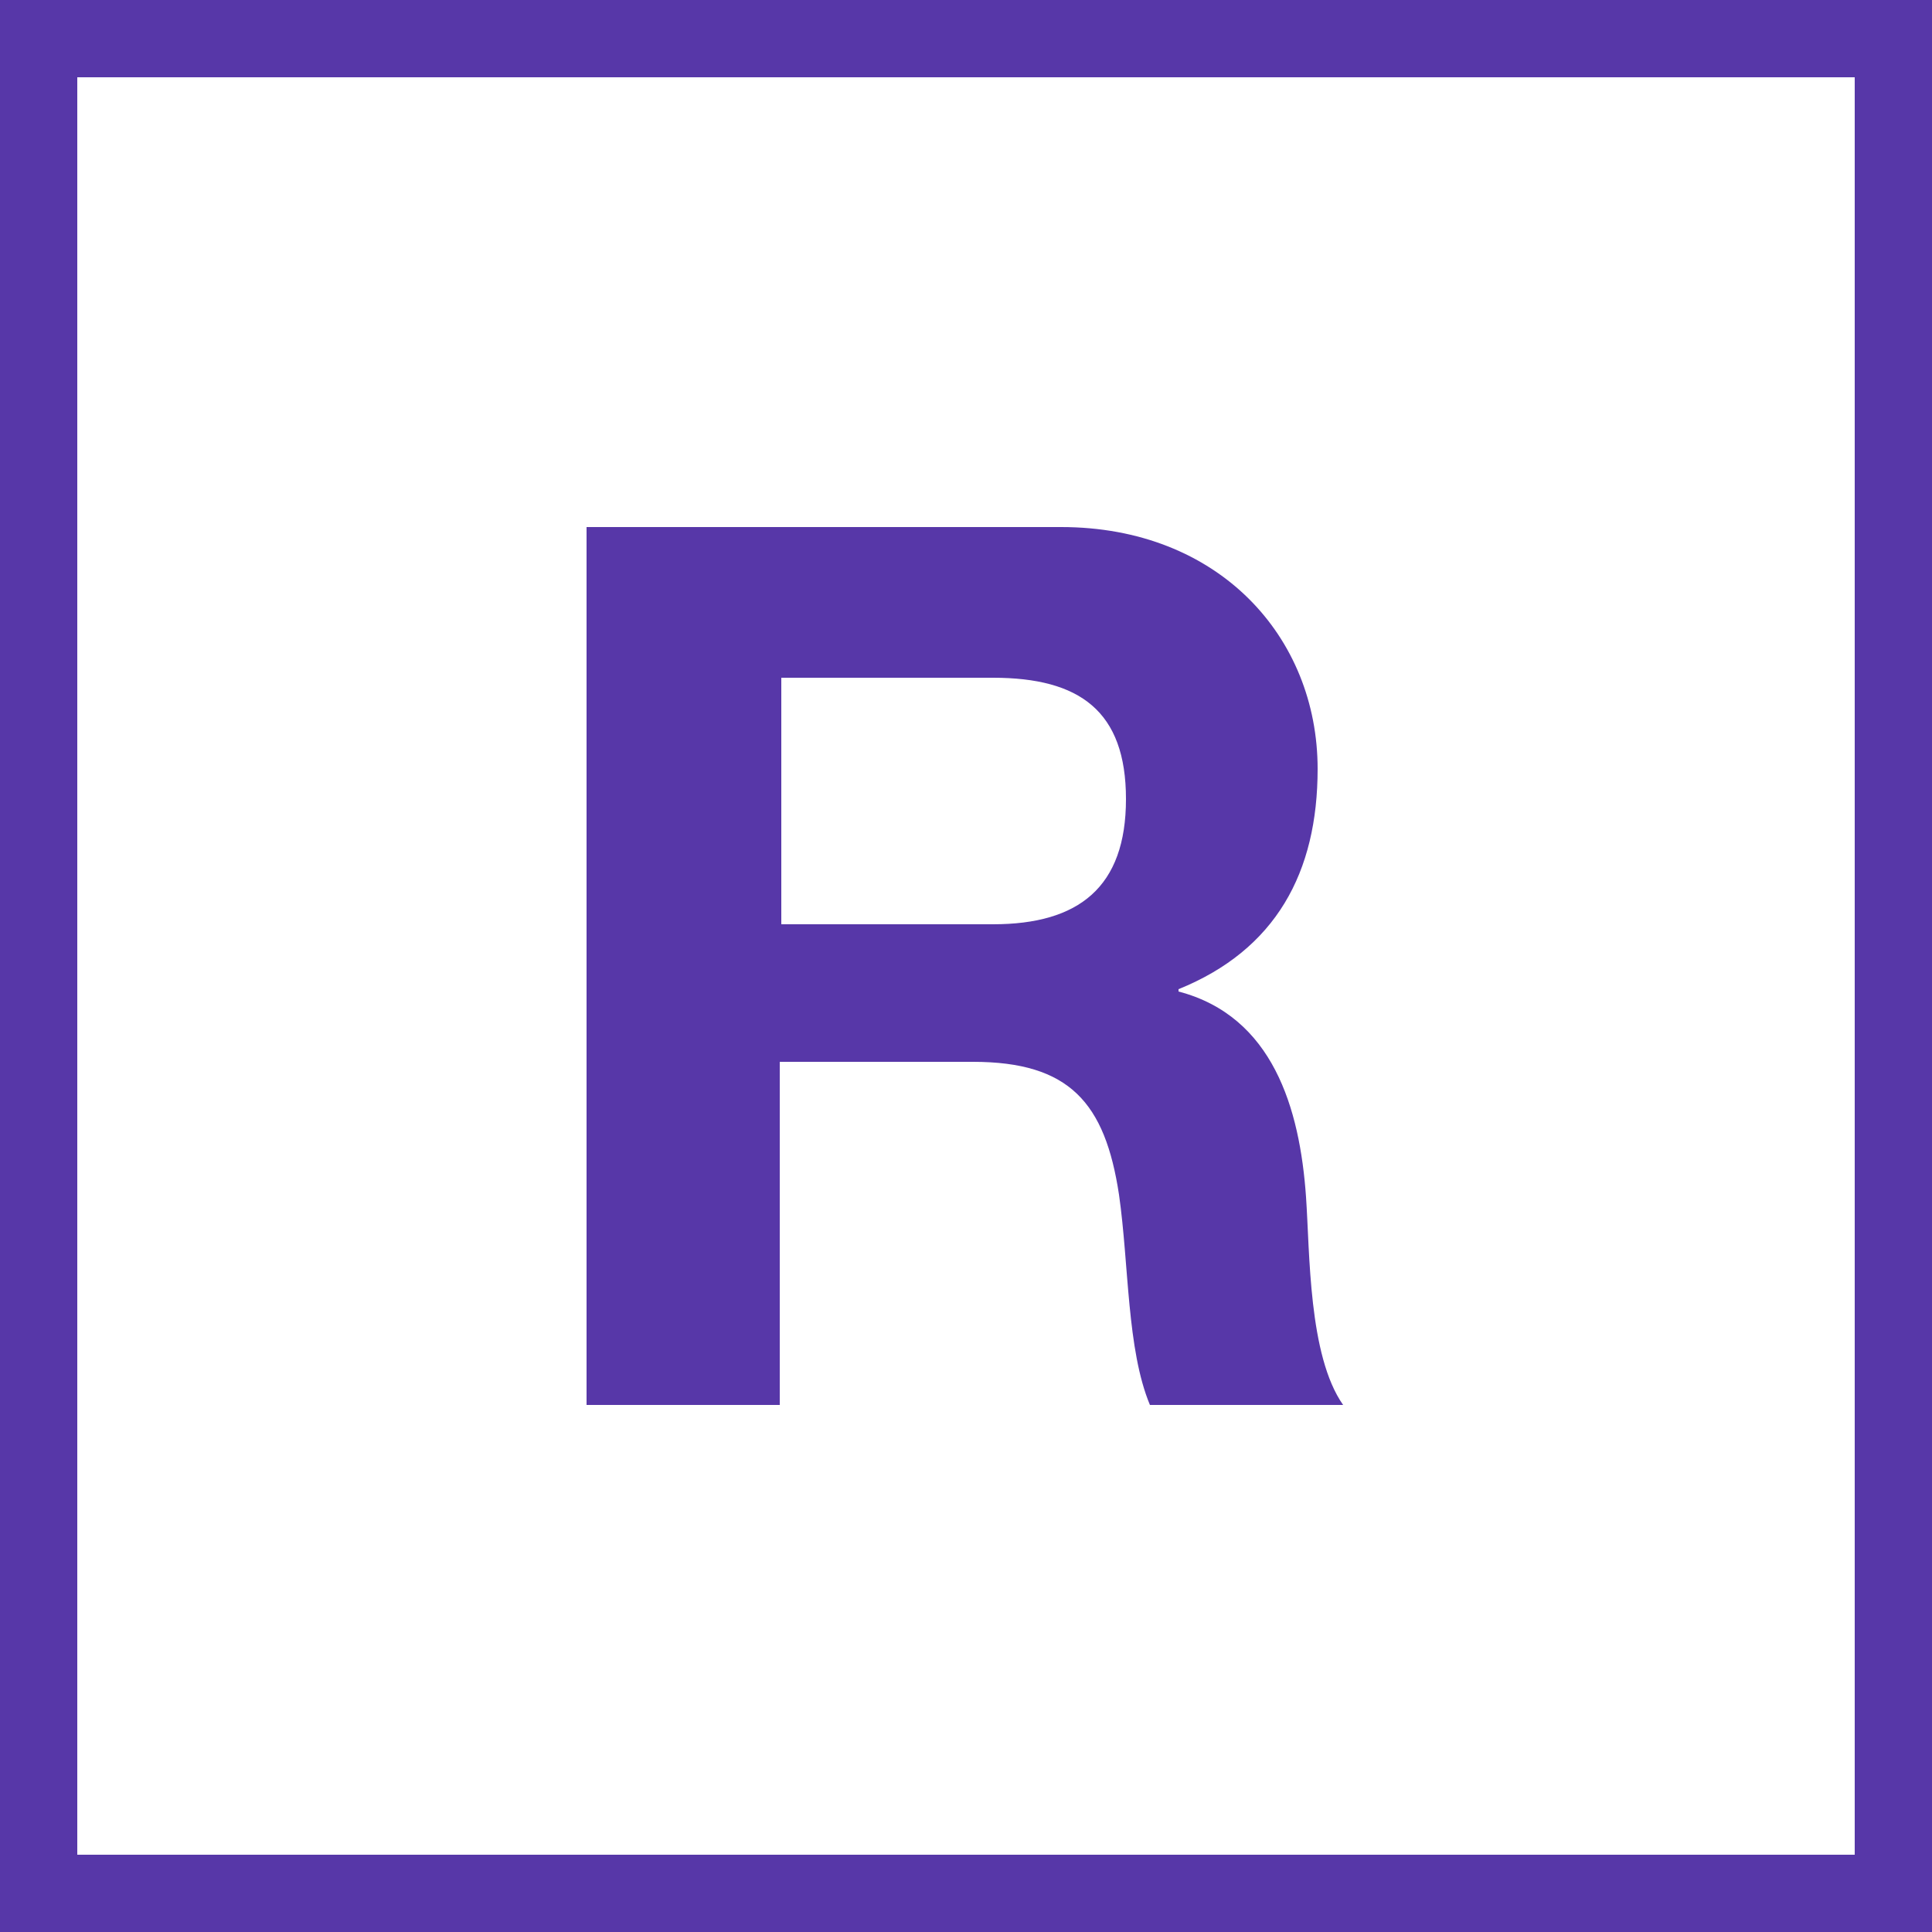
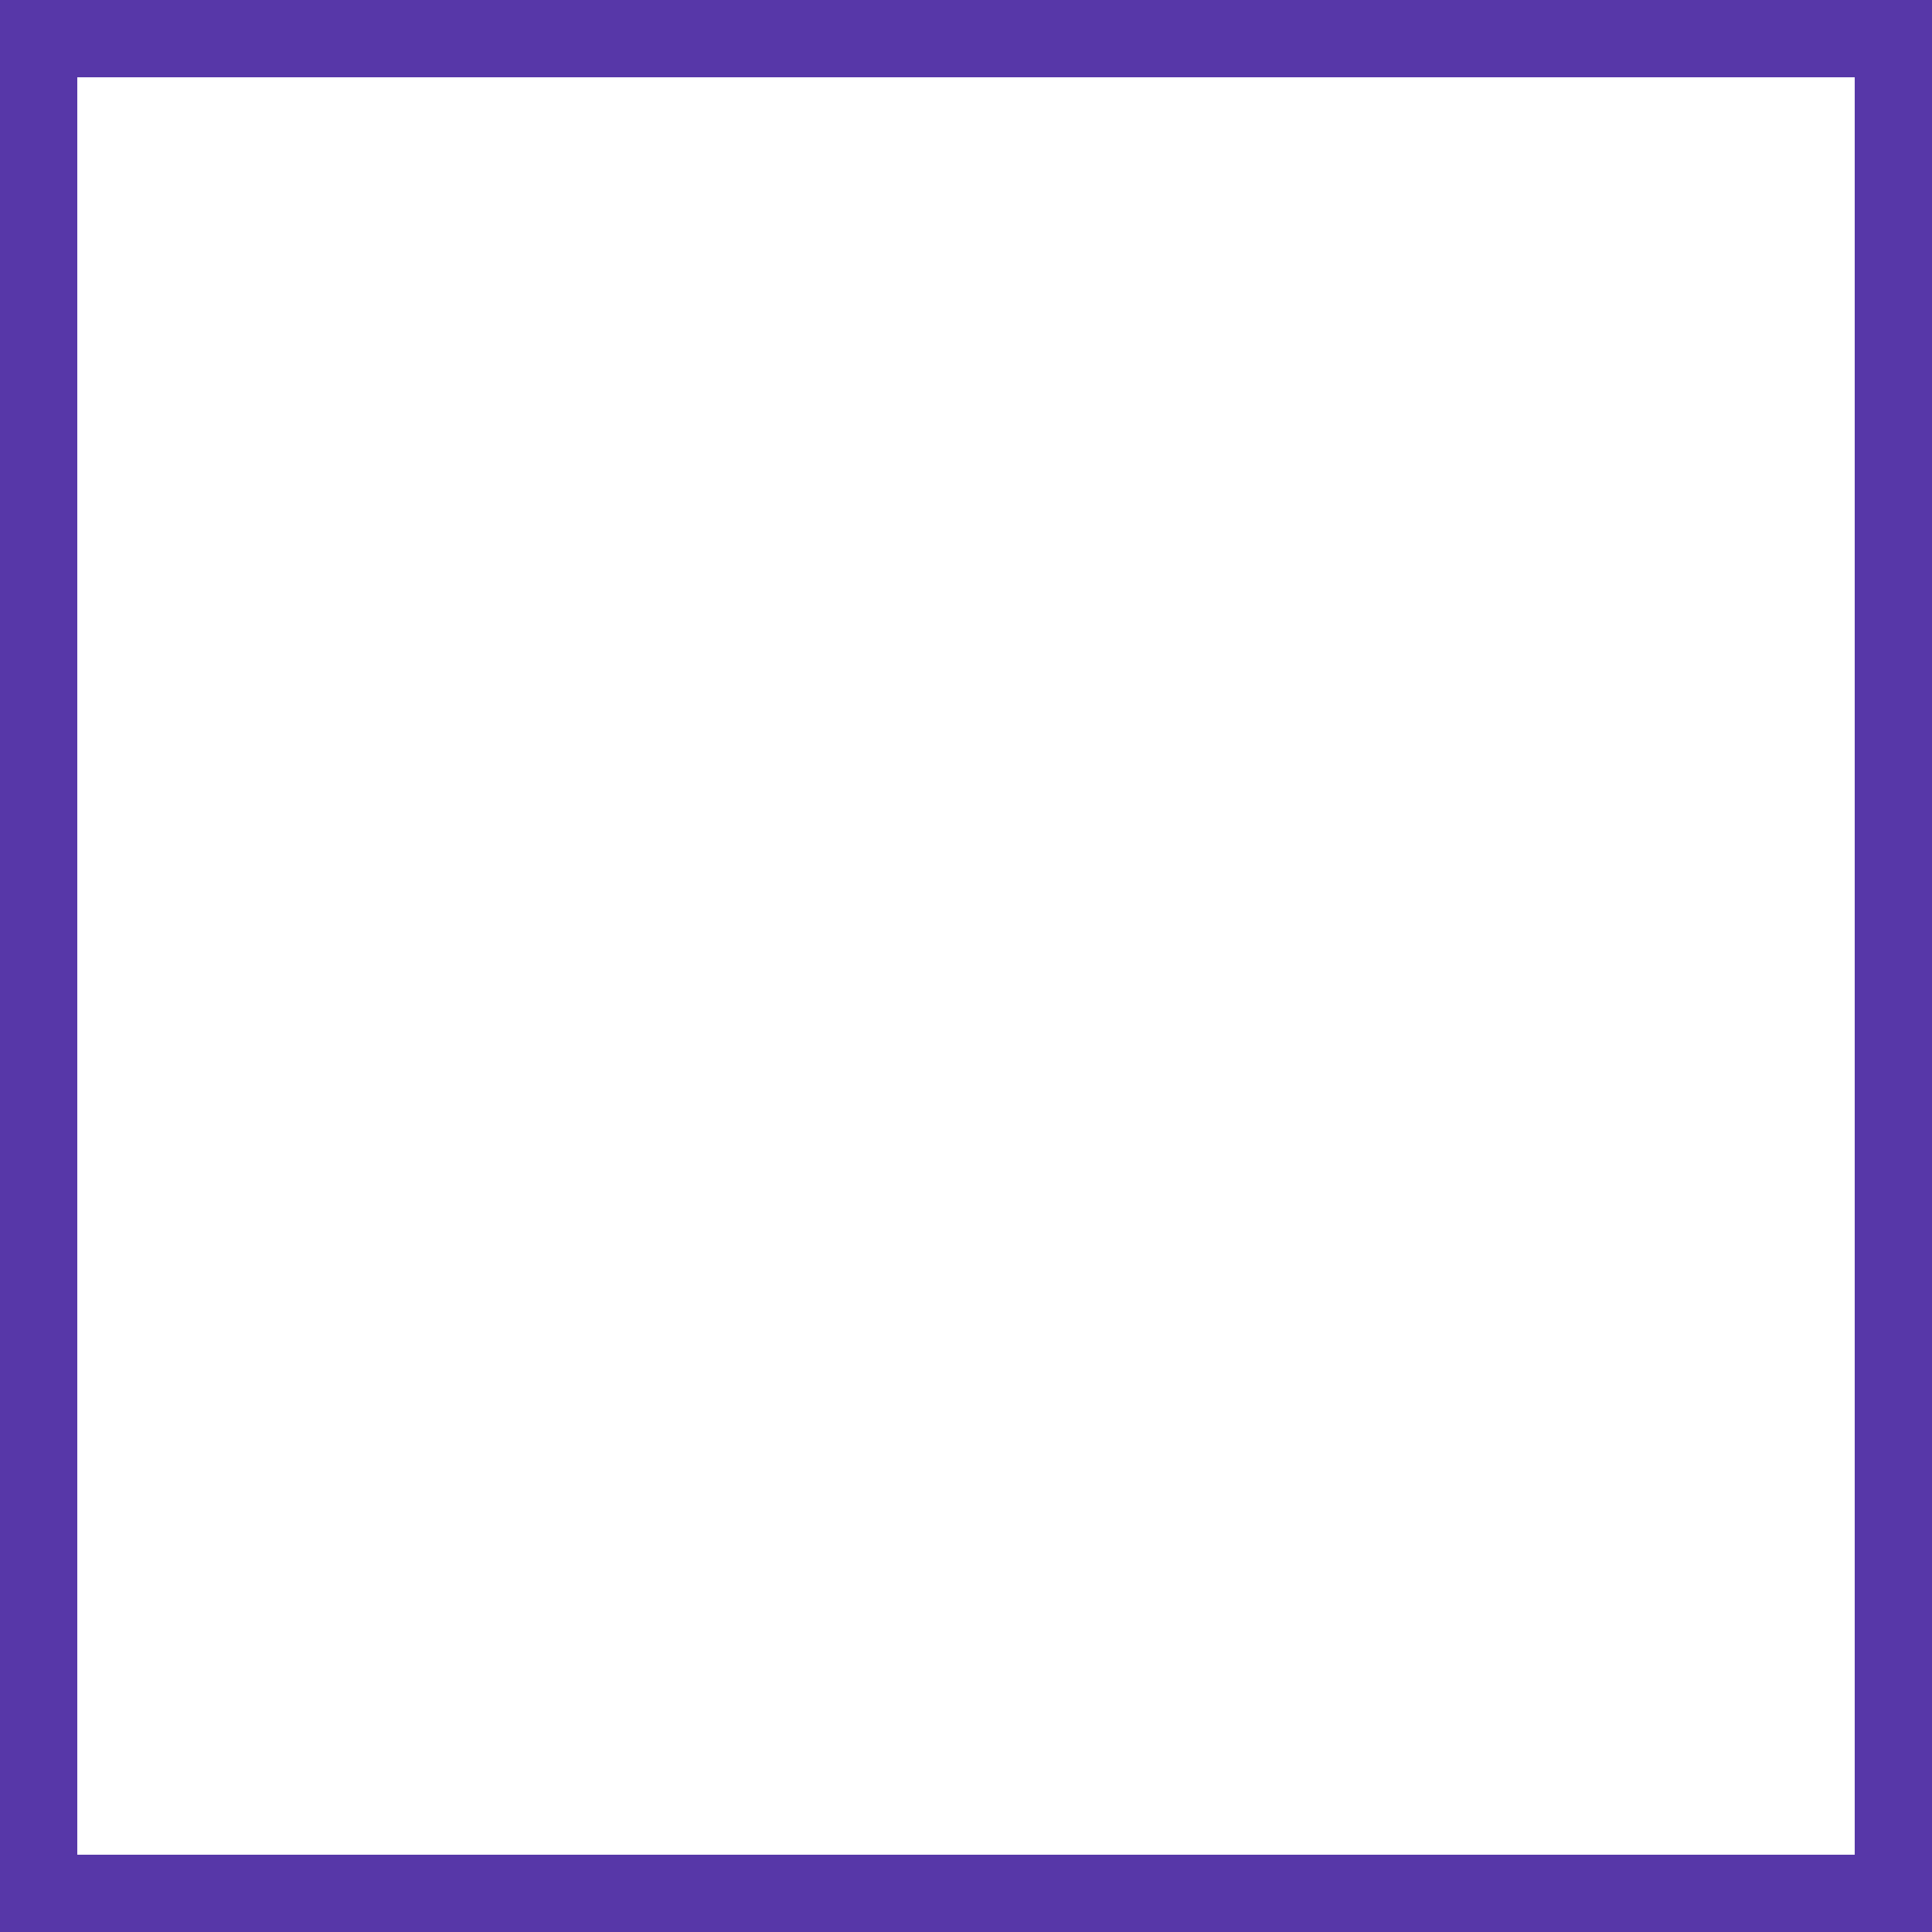
<svg xmlns="http://www.w3.org/2000/svg" id="Layer_2" viewBox="0 0 25 25">
  <defs>
    <style>.cls-1{fill:#5737a8;stroke-width:0px;}</style>
  </defs>
  <path class="cls-1" d="M24,1v23H1V1h23M25,0H0v25h25V0h0Z" />
-   <path class="cls-1" d="M7.61,6.82h6.12c2.04,0,3.32,1.42,3.32,3.13,0,1.34-.54,2.34-1.8,2.85v.03c1.22.32,1.57,1.51,1.65,2.66.05.72.03,2.05.48,2.69h-2.5c-.3-.72-.27-1.81-.4-2.72-.18-1.19-.64-1.72-1.89-1.72h-2.5v4.44h-2.5V6.82ZM10.11,11.96h2.74c1.11,0,1.72-.48,1.72-1.62s-.6-1.57-1.72-1.57h-2.74v3.2Z" />
</svg>